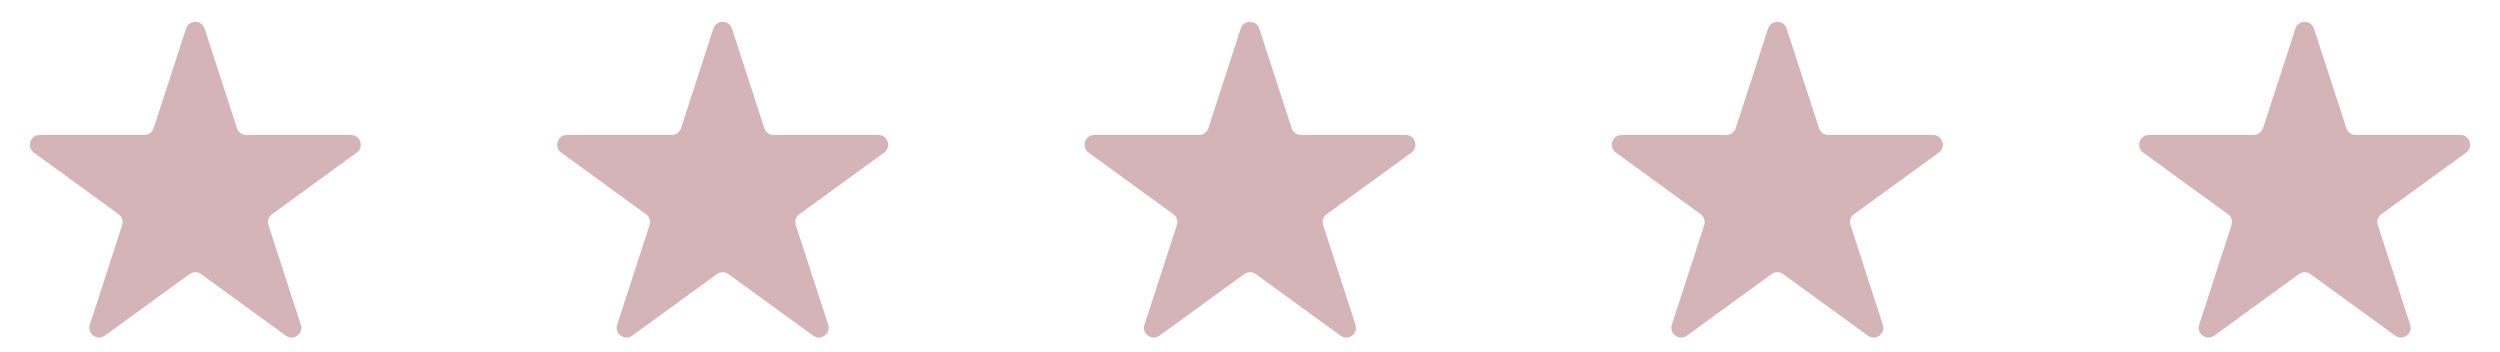
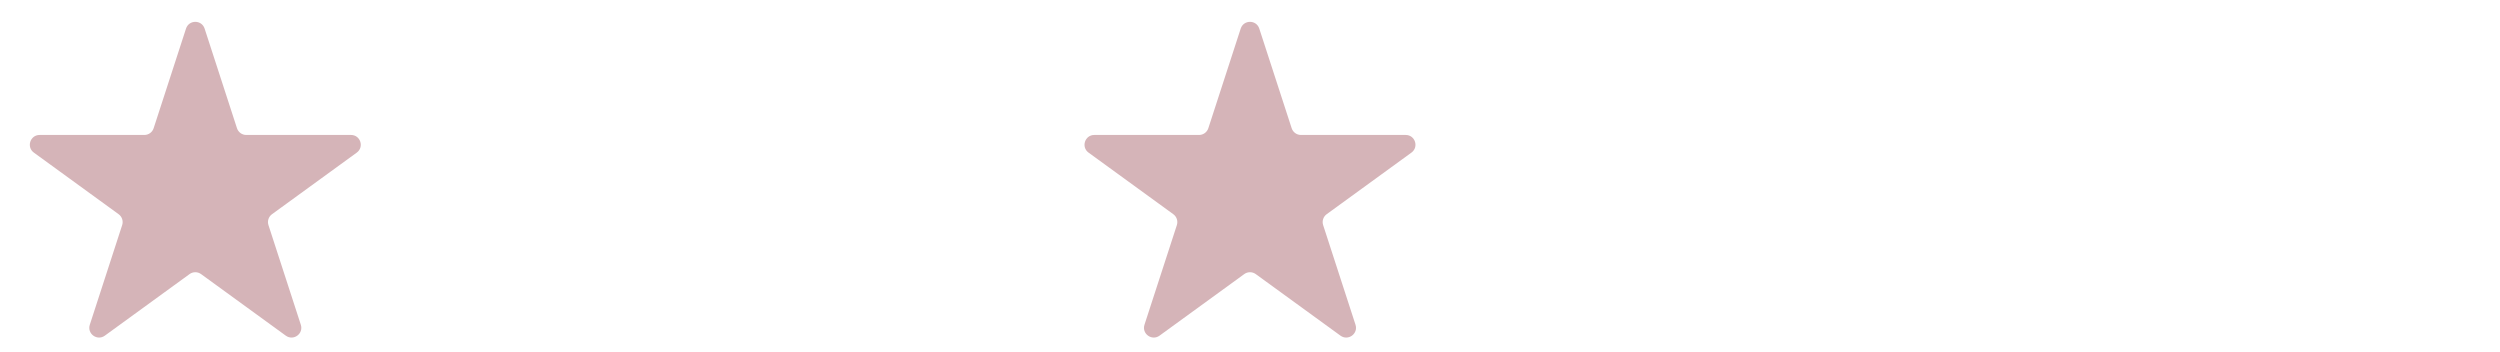
<svg xmlns="http://www.w3.org/2000/svg" width="128" height="18" viewBox="0 0 128 18" fill="none">
  <path d="M9.524 1.464C9.674 1.003 10.326 1.003 10.476 1.464L12.133 6.564C12.2 6.77 12.392 6.91 12.608 6.91H17.972C18.456 6.91 18.657 7.53 18.266 7.814L13.927 10.967C13.751 11.094 13.678 11.32 13.745 11.526L15.402 16.627C15.552 17.087 15.025 17.47 14.633 17.186L10.294 14.033C10.119 13.906 9.881 13.906 9.706 14.033L5.367 17.186C4.975 17.47 4.448 17.087 4.598 16.627L6.255 11.526C6.322 11.32 6.249 11.094 6.073 10.967L1.734 7.814C1.343 7.53 1.544 6.91 2.028 6.91H7.392C7.608 6.91 7.8 6.77 7.867 6.564L9.524 1.464Z" fill="#D5B4B8" />
-   <path d="M36.525 1.464C36.675 1.003 37.327 1.003 37.477 1.464L39.134 6.564C39.201 6.77 39.393 6.91 39.609 6.91H44.973C45.457 6.91 45.658 7.53 45.267 7.814L40.928 10.967C40.752 11.094 40.679 11.32 40.746 11.526L42.403 16.627C42.553 17.087 42.026 17.47 41.634 17.186L37.295 14.033C37.12 13.906 36.882 13.906 36.707 14.033L32.368 17.186C31.976 17.47 31.449 17.087 31.599 16.627L33.256 11.526C33.323 11.32 33.25 11.094 33.074 10.967L28.735 7.814C28.343 7.53 28.545 6.91 29.029 6.91H34.392C34.609 6.91 34.801 6.77 34.868 6.564L36.525 1.464Z" fill="#D5B4B8" />
  <path d="M63.524 1.464C63.674 1.003 64.326 1.003 64.475 1.464L66.133 6.564C66.2 6.77 66.392 6.91 66.608 6.91H71.972C72.456 6.91 72.657 7.53 72.265 7.814L67.926 10.967C67.751 11.094 67.678 11.32 67.745 11.526L69.402 16.627C69.552 17.087 69.025 17.47 68.633 17.186L64.294 14.033C64.118 13.906 63.881 13.906 63.706 14.033L59.367 17.186C58.975 17.47 58.448 17.087 58.597 16.627L60.255 11.526C60.322 11.32 60.248 11.094 60.073 10.967L55.734 7.814C55.342 7.53 55.544 6.91 56.028 6.91H61.391C61.608 6.91 61.8 6.77 61.867 6.564L63.524 1.464Z" fill="#D5B4B8" />
-   <path d="M90.525 1.464C90.675 1.003 91.327 1.003 91.476 1.464L93.134 6.564C93.201 6.77 93.392 6.91 93.609 6.91H98.972C99.457 6.91 99.658 7.53 99.266 7.814L94.927 10.967C94.752 11.094 94.679 11.32 94.746 11.526L96.403 16.627C96.553 17.087 96.025 17.47 95.634 17.186L91.295 14.033C91.119 13.906 90.882 13.906 90.707 14.033L86.368 17.186C85.976 17.47 85.449 17.087 85.598 16.627L87.256 11.526C87.323 11.32 87.249 11.094 87.074 10.967L82.735 7.814C82.343 7.53 82.545 6.91 83.029 6.91H88.392C88.609 6.91 88.801 6.77 88.868 6.564L90.525 1.464Z" fill="#D5B4B8" />
-   <path d="M117.524 1.464C117.674 1.003 118.325 1.003 118.475 1.464L120.133 6.564C120.199 6.77 120.391 6.91 120.608 6.91H125.971C126.456 6.91 126.657 7.53 126.265 7.814L121.926 10.967C121.751 11.094 121.678 11.32 121.745 11.526L123.402 16.627C123.552 17.087 123.024 17.47 122.633 17.186L118.294 14.033C118.118 13.906 117.881 13.906 117.706 14.033L113.367 17.186C112.975 17.47 112.448 17.087 112.597 16.627L114.255 11.526C114.322 11.32 114.248 11.094 114.073 10.967L109.734 7.814C109.342 7.53 109.544 6.91 110.028 6.91H115.391C115.608 6.91 115.8 6.77 115.867 6.564L117.524 1.464Z" fill="#D5B4B8" />
</svg>